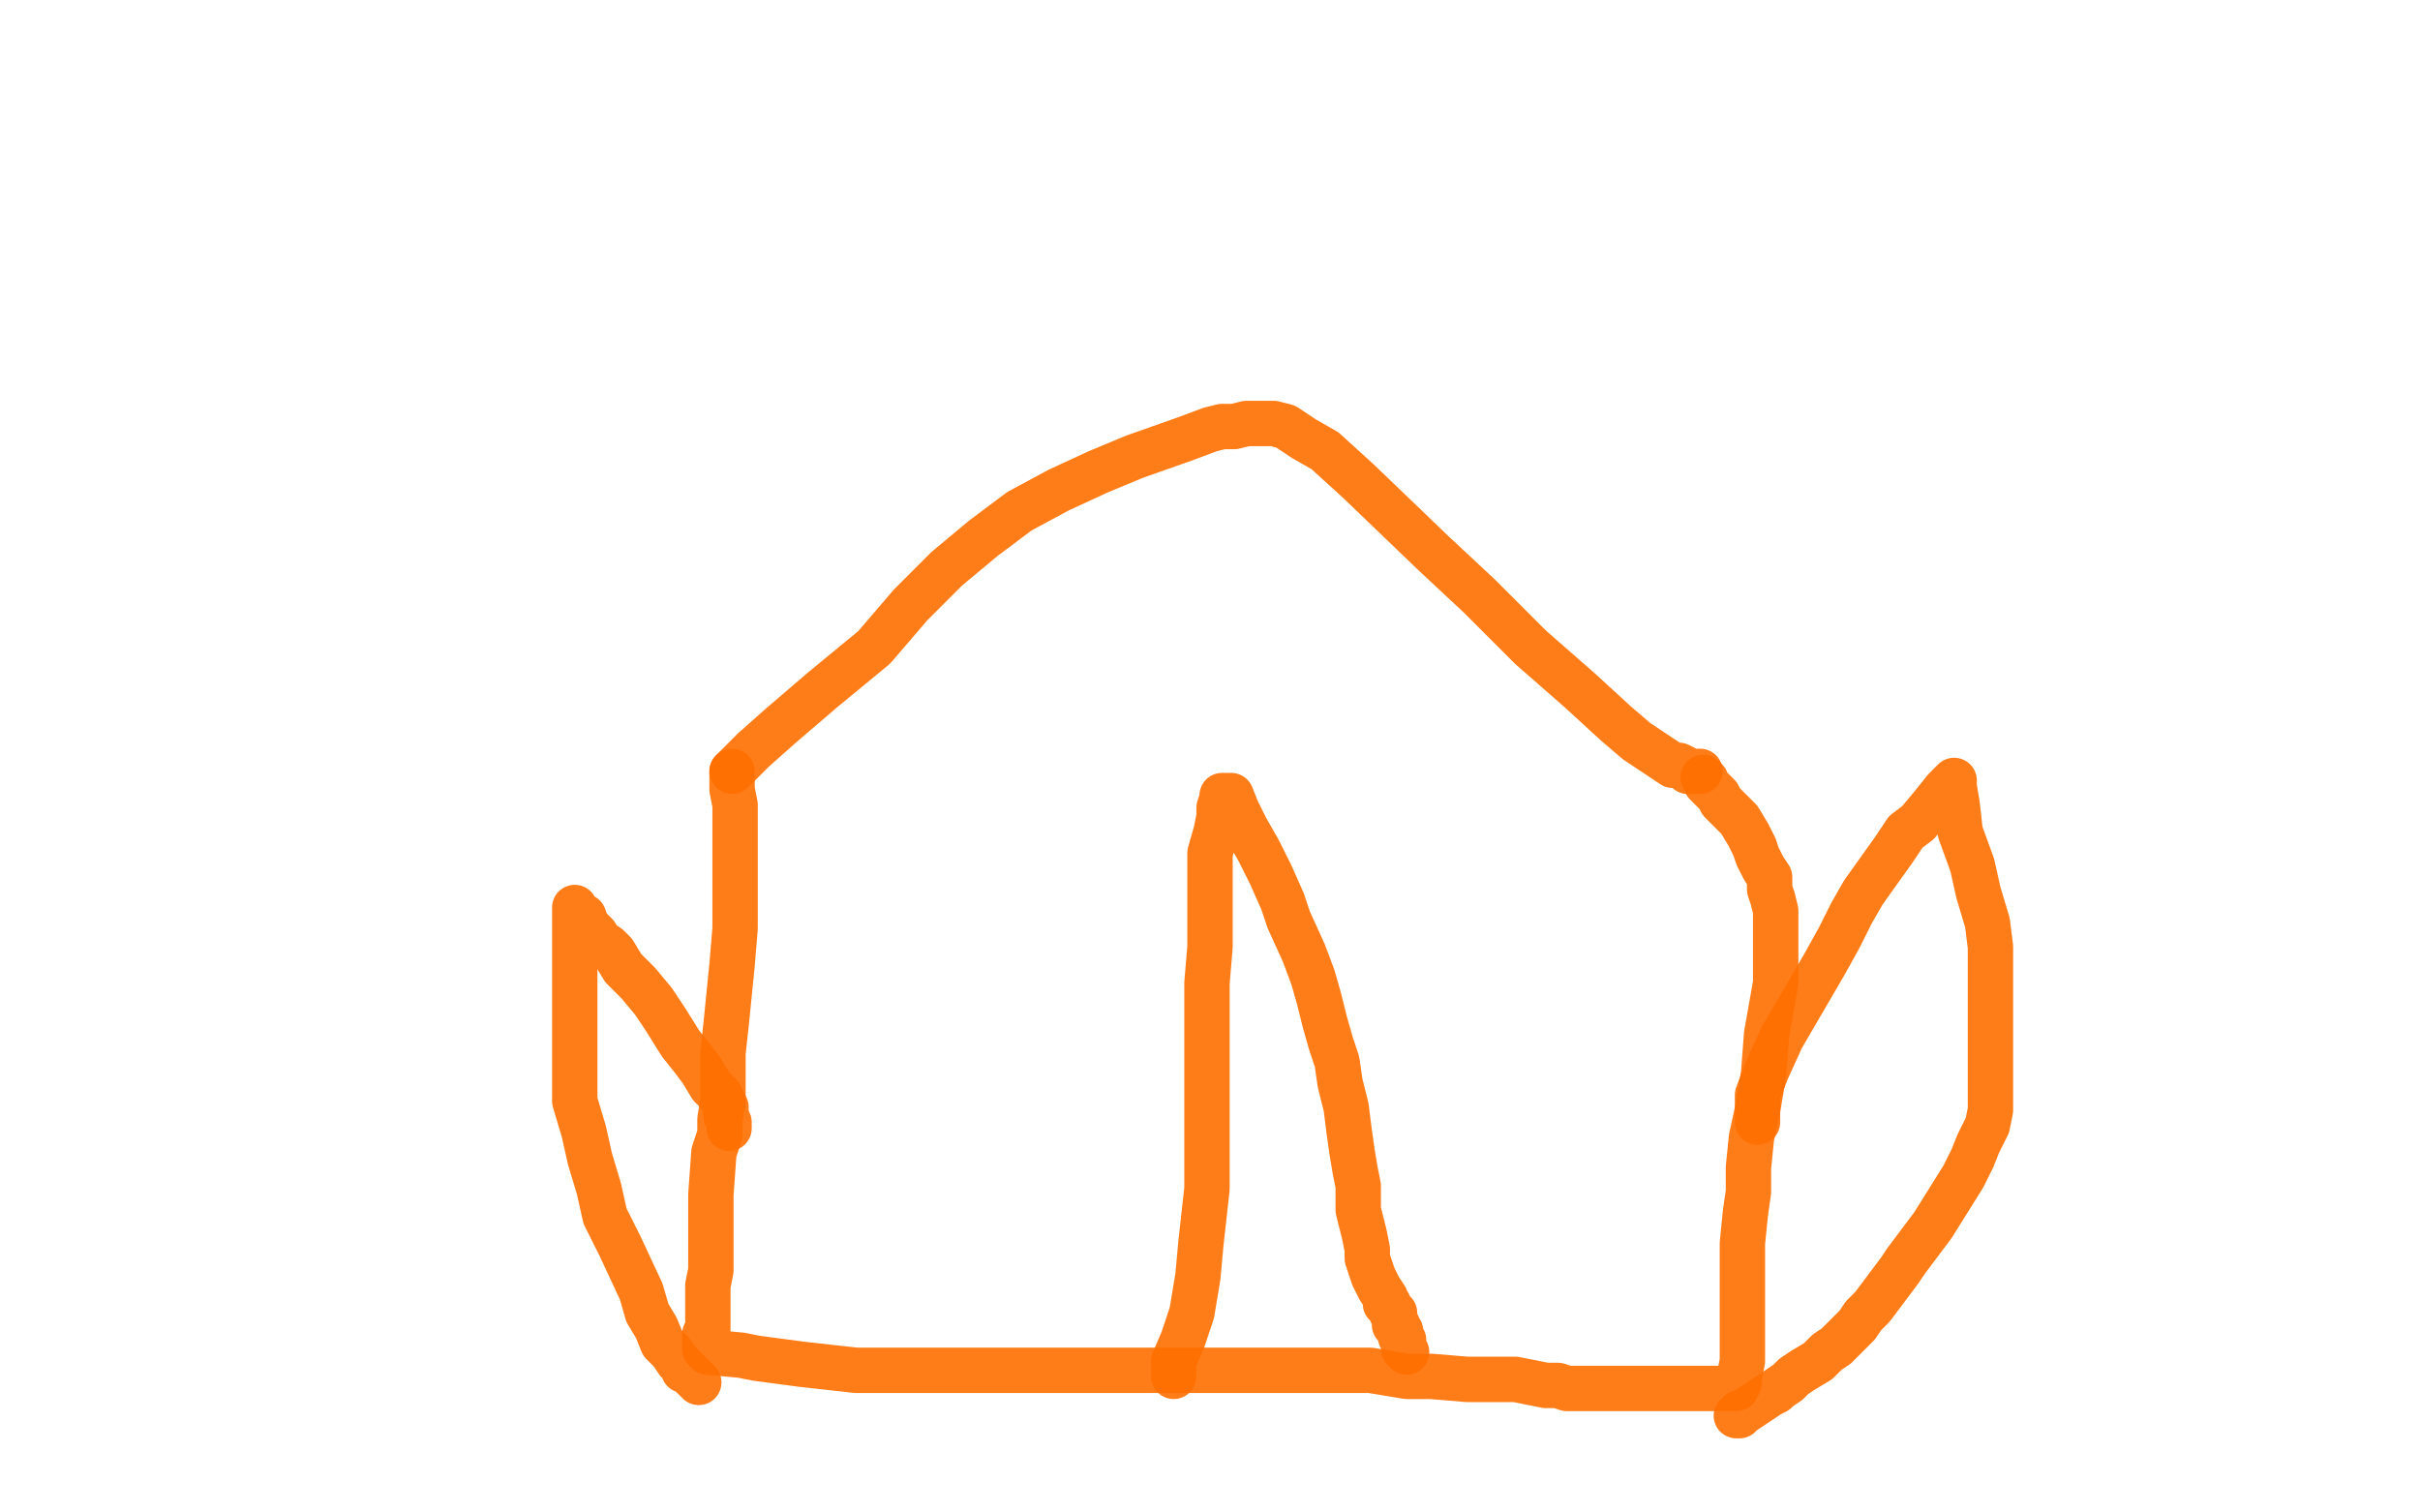
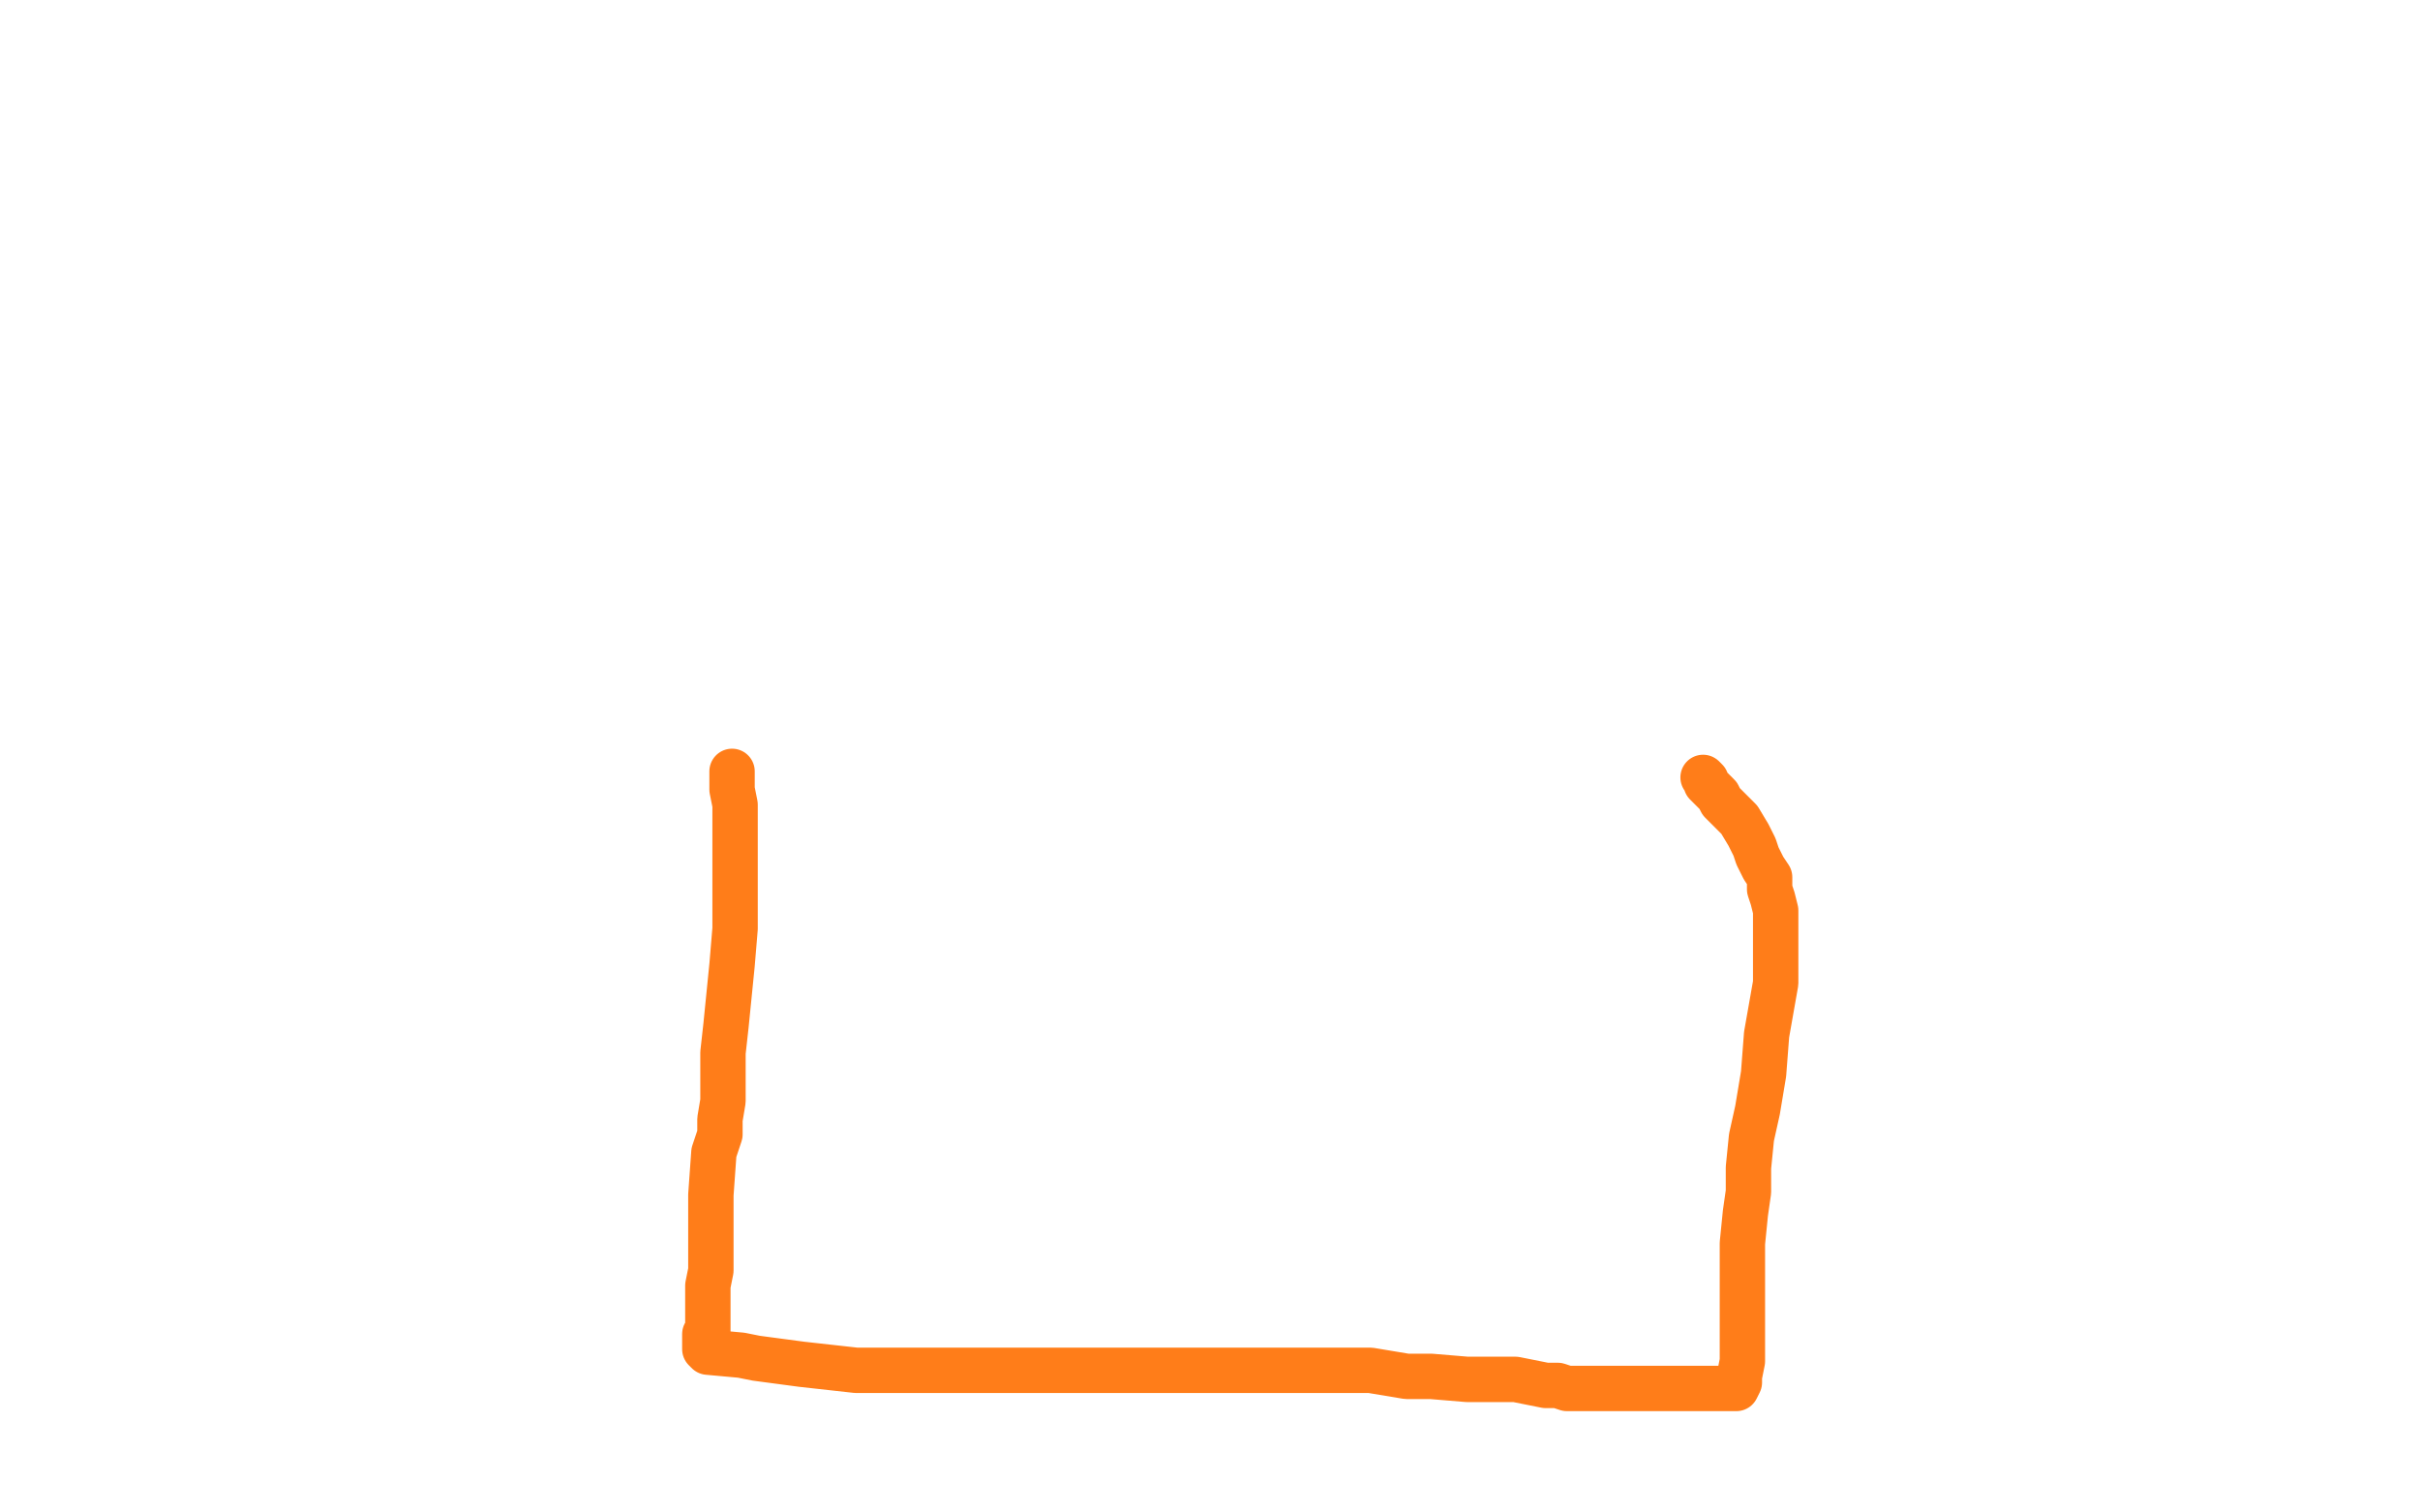
<svg xmlns="http://www.w3.org/2000/svg" width="800" height="500" version="1.1" style="stroke-antialiasing: false">
  <desc>This SVG has been created on https://colorillo.com/</desc>
-   <rect x="0" y="0" width="800" height="500" style="fill: rgb(255,255,255); stroke-width:0" />
-   <polyline points="242,255 243,254 243,254 249,248 249,248 258,240 258,240 272,228 272,228 289,214 289,214 301,200 301,200 313,188 313,188 325,178 337,169 350,162 363,156 375,151 392,145 400,142 404,141 408,141 412,140 416,140 419,140 421,140 425,141 431,145 438,149 449,159 474,183 489,197 506,214 522,228 534,239 541,245 547,249 550,251 553,253 555,253 557,254 558,255 559,255 560,255 561,255 562,255" style="fill: none; stroke: #ff6f00; stroke-width: 15; stroke-linejoin: round; stroke-linecap: round; stroke-antialiasing: false; stroke-antialias: 0; opacity: 0.9" />
  <polyline points="242,255 242,256 242,256 242,257 242,257 242,258 242,258 242,261 242,261 243,266 243,266 243,270 243,270 243,274 243,274 243,278 243,282 243,287 243,297 243,307 242,319 241,329 240,339 239,348 239,357 239,364 238,370 238,375 236,381 235,395 235,405 235,413 235,420 234,425 234,430 234,433 234,435 234,437 234,438 234,440 233,441 233,443 233,444 233,445 233,446 234,447 245,448 250,449 265,451 283,453 293,453 302,453 309,453 318,453 326,453 332,453 337,453 342,453 349,453 357,453 372,453 383,453 395,453 406,453 416,453 429,453 441,453 453,453 465,455 473,455 485,456 493,456 501,456 511,458 515,458 518,459 520,459 523,459 524,459 527,459 530,459 533,459 537,459 542,459 547,459 550,459 552,459 554,459 556,459 558,459 559,459 563,459 565,459 568,459 570,459 571,459 572,459 573,459 574,459 575,457 575,455 576,450 576,444 576,436 576,431 576,426 576,419 576,411 577,401 578,394 578,386 579,376 581,367 583,355 584,342 587,325 587,317 587,311 587,305 587,301 586,297 585,294 585,290 583,287 581,283 580,280 578,276 575,271 573,269 572,268 570,266 569,265 568,263 567,262 566,261 565,260 564,259 564,258 563,257" style="fill: none; stroke: #ff6f00; stroke-width: 15; stroke-linejoin: round; stroke-linecap: round; stroke-antialiasing: false; stroke-antialias: 0; opacity: 0.9" />
-   <polyline points="241,373 241,372 241,372 241,371 241,371 240,369 240,369 240,366 240,366 238,362 238,362 235,359 235,359 232,354 232,354 229,350 225,345 220,337 216,331 211,325 206,320 203,315 201,313 198,311 197,309 196,308 194,306 193,303 191,302 190,300 190,302 190,304 190,309 190,315 190,323 190,333 190,343 190,353 190,364 193,374 195,383 198,393 200,402 205,412 212,427 214,434 217,439 219,444 222,447 224,450 226,452 226,453 227,453 228,454 229,455 230,456 231,457" style="fill: none; stroke: #ff6f00; stroke-width: 15; stroke-linejoin: round; stroke-linecap: round; stroke-antialiasing: false; stroke-antialias: 0; opacity: 0.9" />
-   <polyline points="581,371 581,370 581,370 581,367 581,367 581,362 581,362 584,354 584,354 589,343 589,343 596,331 596,331 603,319 608,310 612,302 616,295 621,288 626,281 630,275 634,272 639,266 643,261 645,259 646,258 646,259 646,260 647,266 648,275 652,286 654,295 657,305 658,313 658,320 658,329 658,338 658,346 658,354 658,360 658,363 658,367 657,372 654,378 652,383 649,389 644,397 639,405 630,417 628,420 622,428 619,432 616,435 614,438 612,440 609,443 607,445 604,447 601,450 596,453 593,455 591,457 588,459 587,460 585,461 582,463 579,465 576,467 575,467 575,468 574,468" style="fill: none; stroke: #ff6f00; stroke-width: 15; stroke-linejoin: round; stroke-linecap: round; stroke-antialiasing: false; stroke-antialias: 0; opacity: 0.9" />
-   <polyline points="388,455 388,450 388,450 391,443 391,443 394,434 394,434 396,422 396,422 397,411 397,411 398,402 398,402 399,393 399,384 399,376 399,367 399,358 399,350 399,340 399,325 400,313 400,301 400,290 400,282 402,275 403,270 403,267 404,264 404,263 405,263 407,263 409,268 412,274 416,281 420,289 424,298 426,304 431,315 434,323 436,330 438,338 440,345 442,351 443,358 445,366 446,374 447,381 448,387 449,392 449,400 450,404 451,408 452,413 452,416 453,419 454,422 455,424 456,426 458,429 458,431 459,431 459,432 460,433 460,434 461,434 461,435 461,436 461,438 462,438 462,439 463,440 463,441 463,442 464,443 464,444 464,445 464,446 465,447" style="fill: none; stroke: #ff6f00; stroke-width: 15; stroke-linejoin: round; stroke-linecap: round; stroke-antialiasing: false; stroke-antialias: 0; opacity: 0.9" />
</svg>